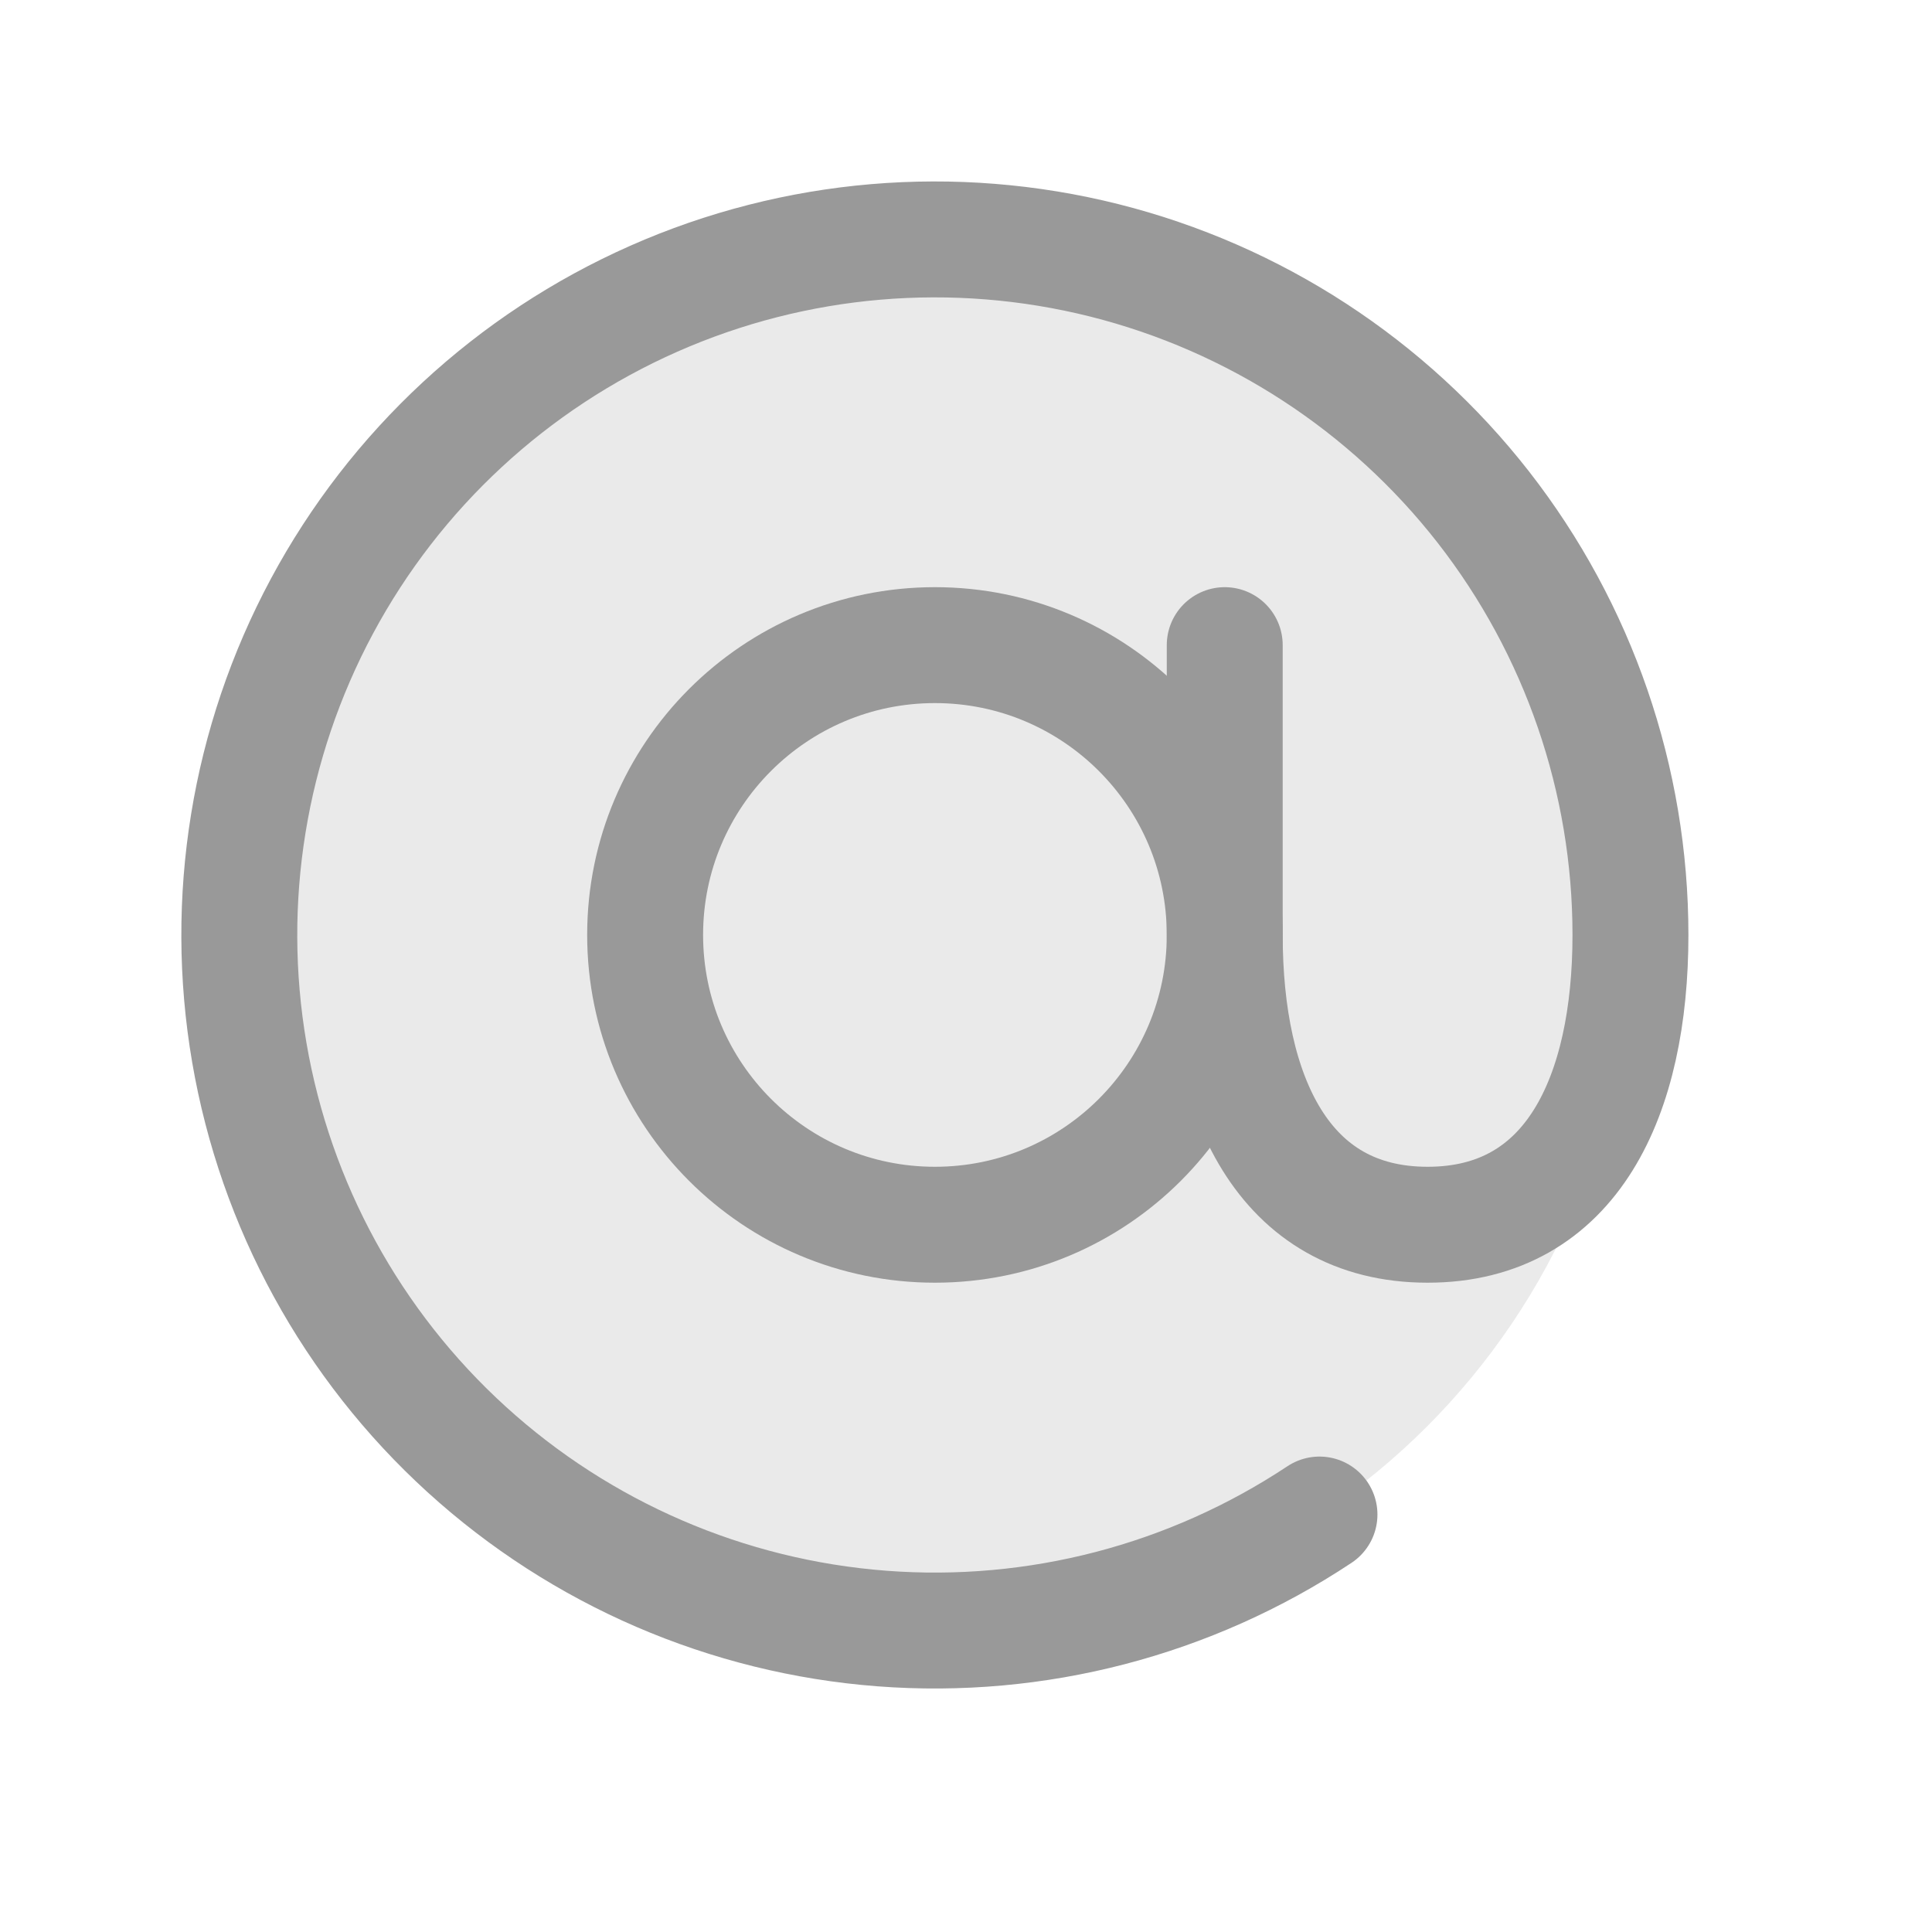
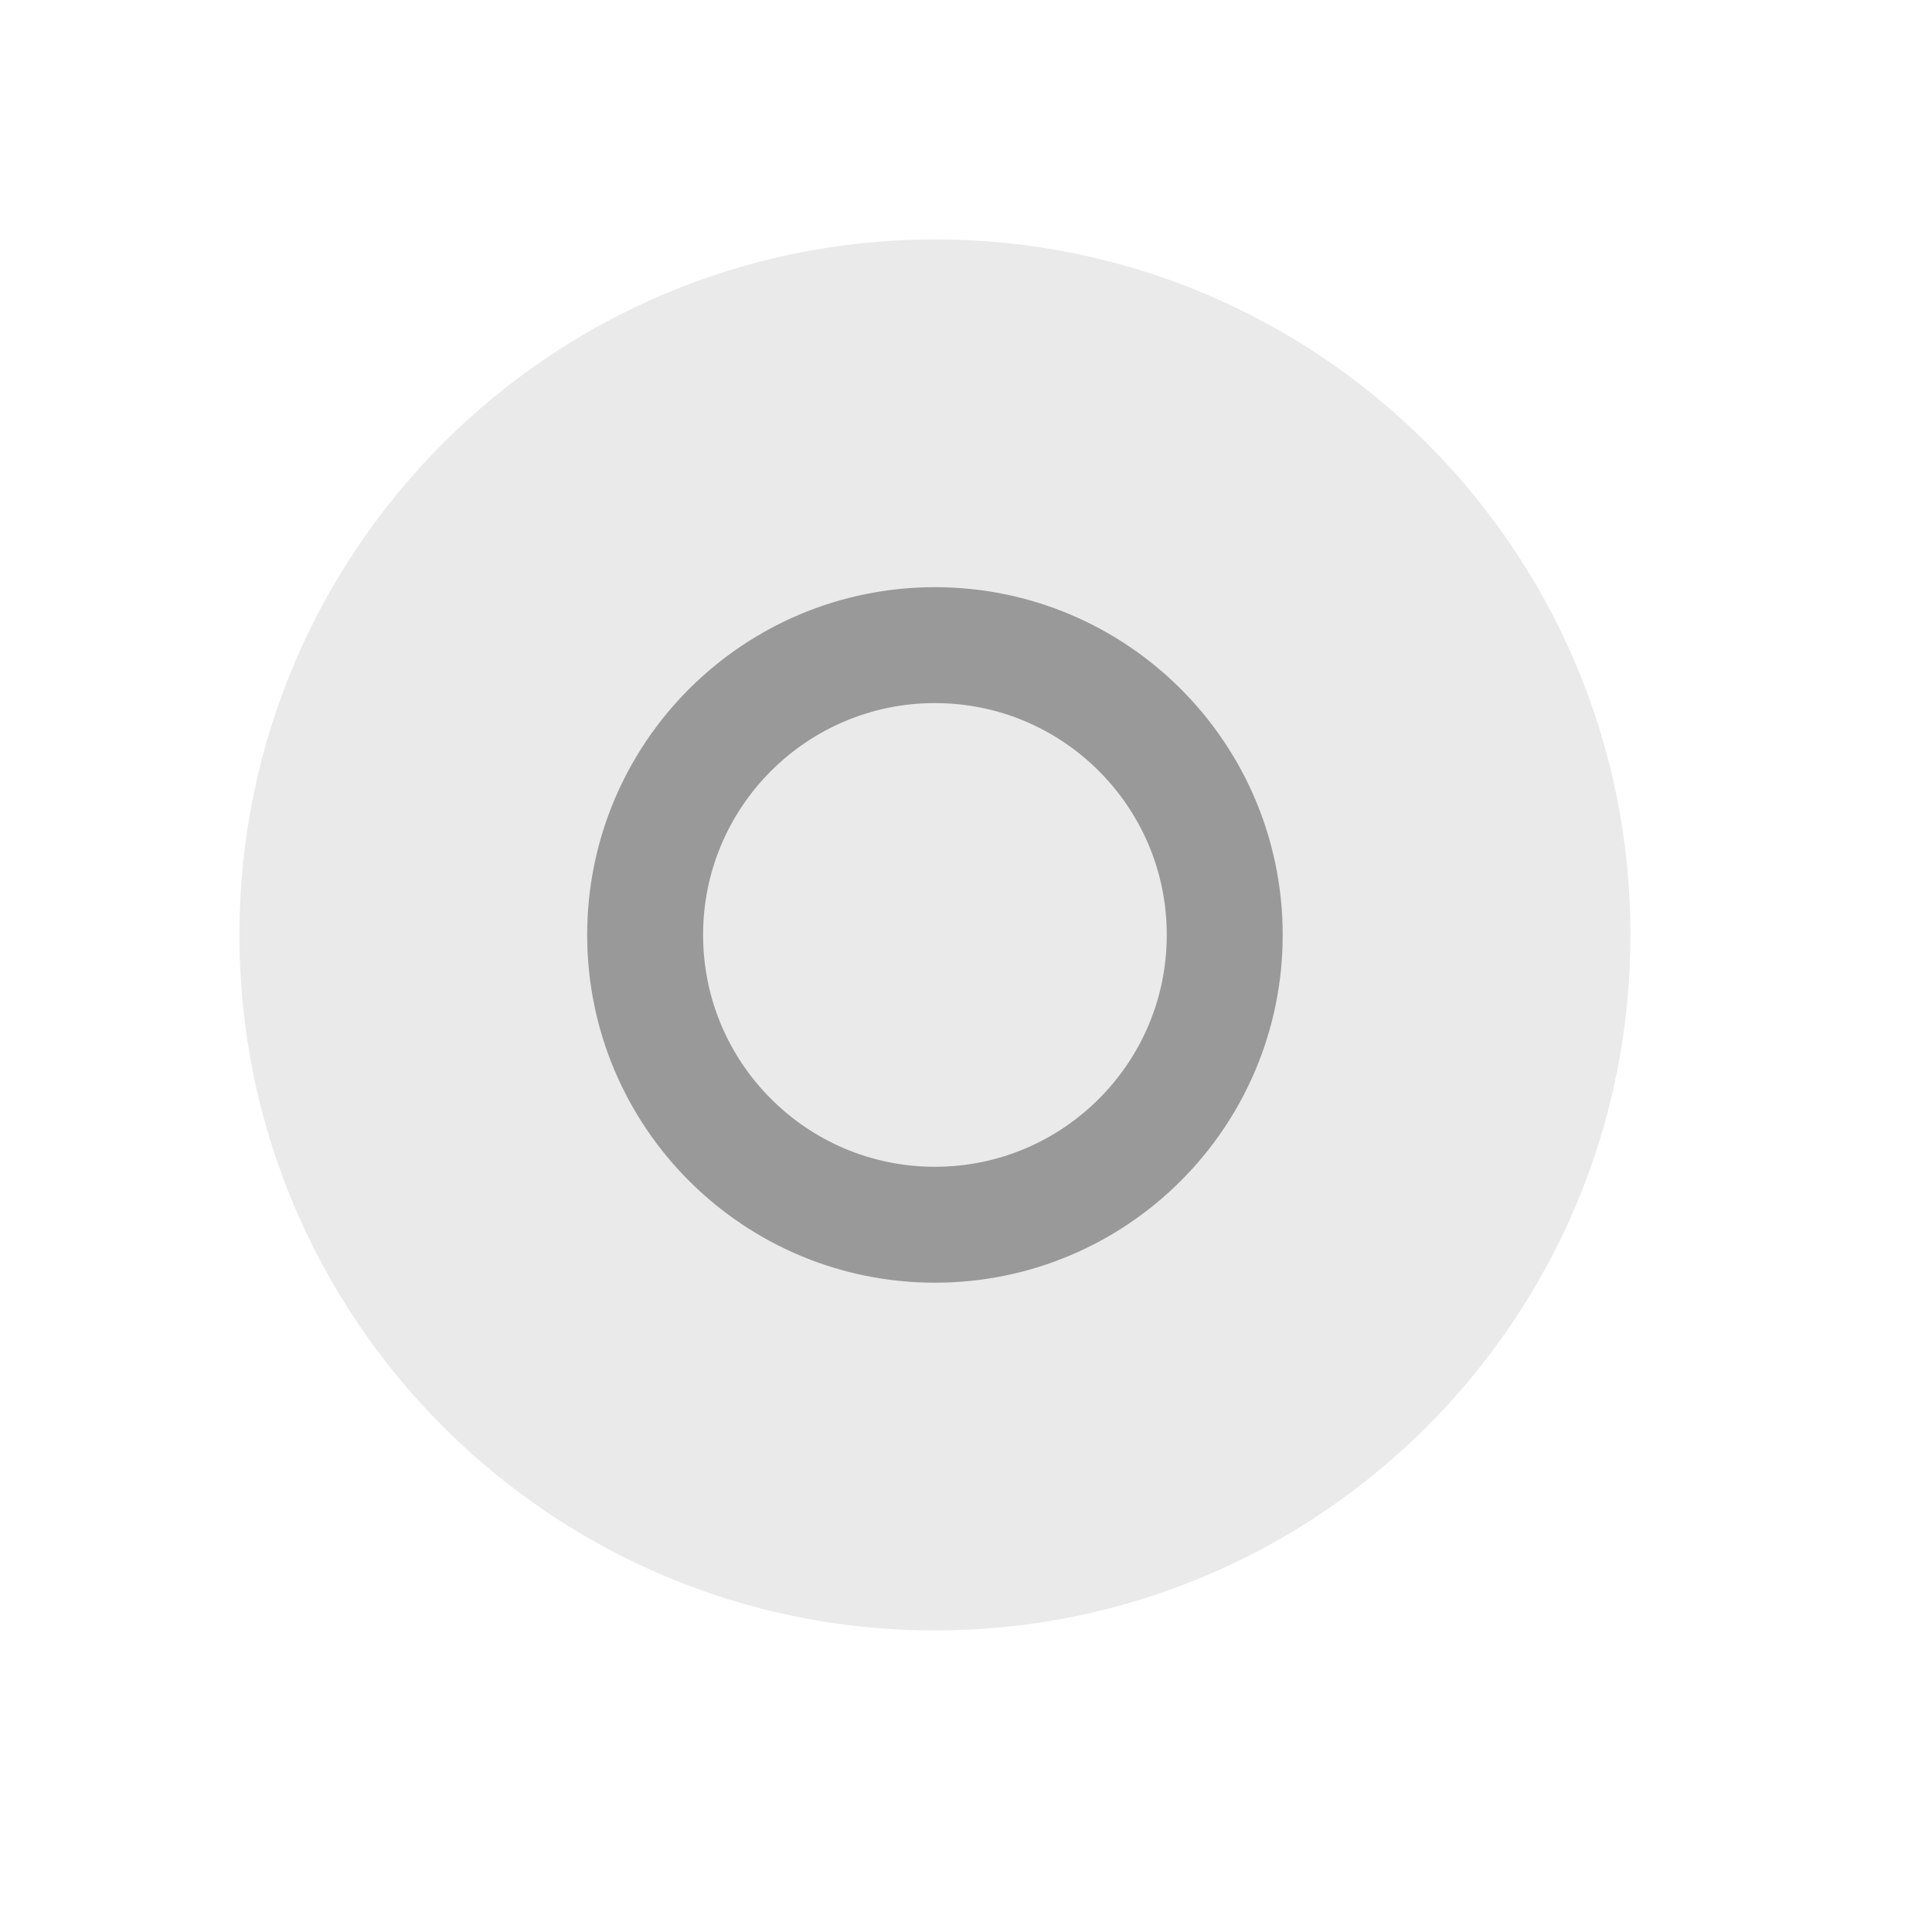
<svg xmlns="http://www.w3.org/2000/svg" width="25" height="25" viewBox="0 0 25 25" fill="none">
  <path opacity="0.2" d="M12.098 21.098C17.069 21.098 21.098 17.069 21.098 12.098C21.098 7.127 17.069 3.098 12.098 3.098C7.128 3.098 3.098 7.127 3.098 12.098C3.098 17.069 7.128 21.098 12.098 21.098Z" fill="#999999" />
-   <path d="M12.098 15.848C14.169 15.848 15.848 14.169 15.848 12.098C15.848 10.027 14.169 8.348 12.098 8.348C10.027 8.348 8.348 10.027 8.348 12.098C8.348 14.169 10.027 15.848 12.098 15.848Z" stroke="#999999" stroke-width="1.5" stroke-linecap="round" stroke-linejoin="round" />
-   <path d="M17.074 19.598C15.403 20.707 13.41 21.226 11.411 21.073C9.411 20.92 7.52 20.104 6.037 18.754C4.554 17.404 3.565 15.597 3.226 13.62C2.887 11.644 3.218 9.611 4.166 7.844C5.114 6.077 6.625 4.677 8.459 3.866C10.293 3.055 12.345 2.881 14.29 3.369C16.235 3.858 17.961 4.982 19.195 6.563C20.428 8.145 21.098 10.092 21.098 12.098C21.098 14.169 20.348 15.848 18.473 15.848C16.598 15.848 15.848 14.169 15.848 12.098V8.348" stroke="#999999" stroke-width="1.5" stroke-linecap="round" stroke-linejoin="round" />
+   <path d="M12.098 15.848C14.169 15.848 15.848 14.169 15.848 12.098C15.848 10.027 14.169 8.348 12.098 8.348C10.027 8.348 8.348 10.027 8.348 12.098C8.348 14.169 10.027 15.848 12.098 15.848" stroke="#999999" stroke-width="1.5" stroke-linecap="round" stroke-linejoin="round" />
</svg>